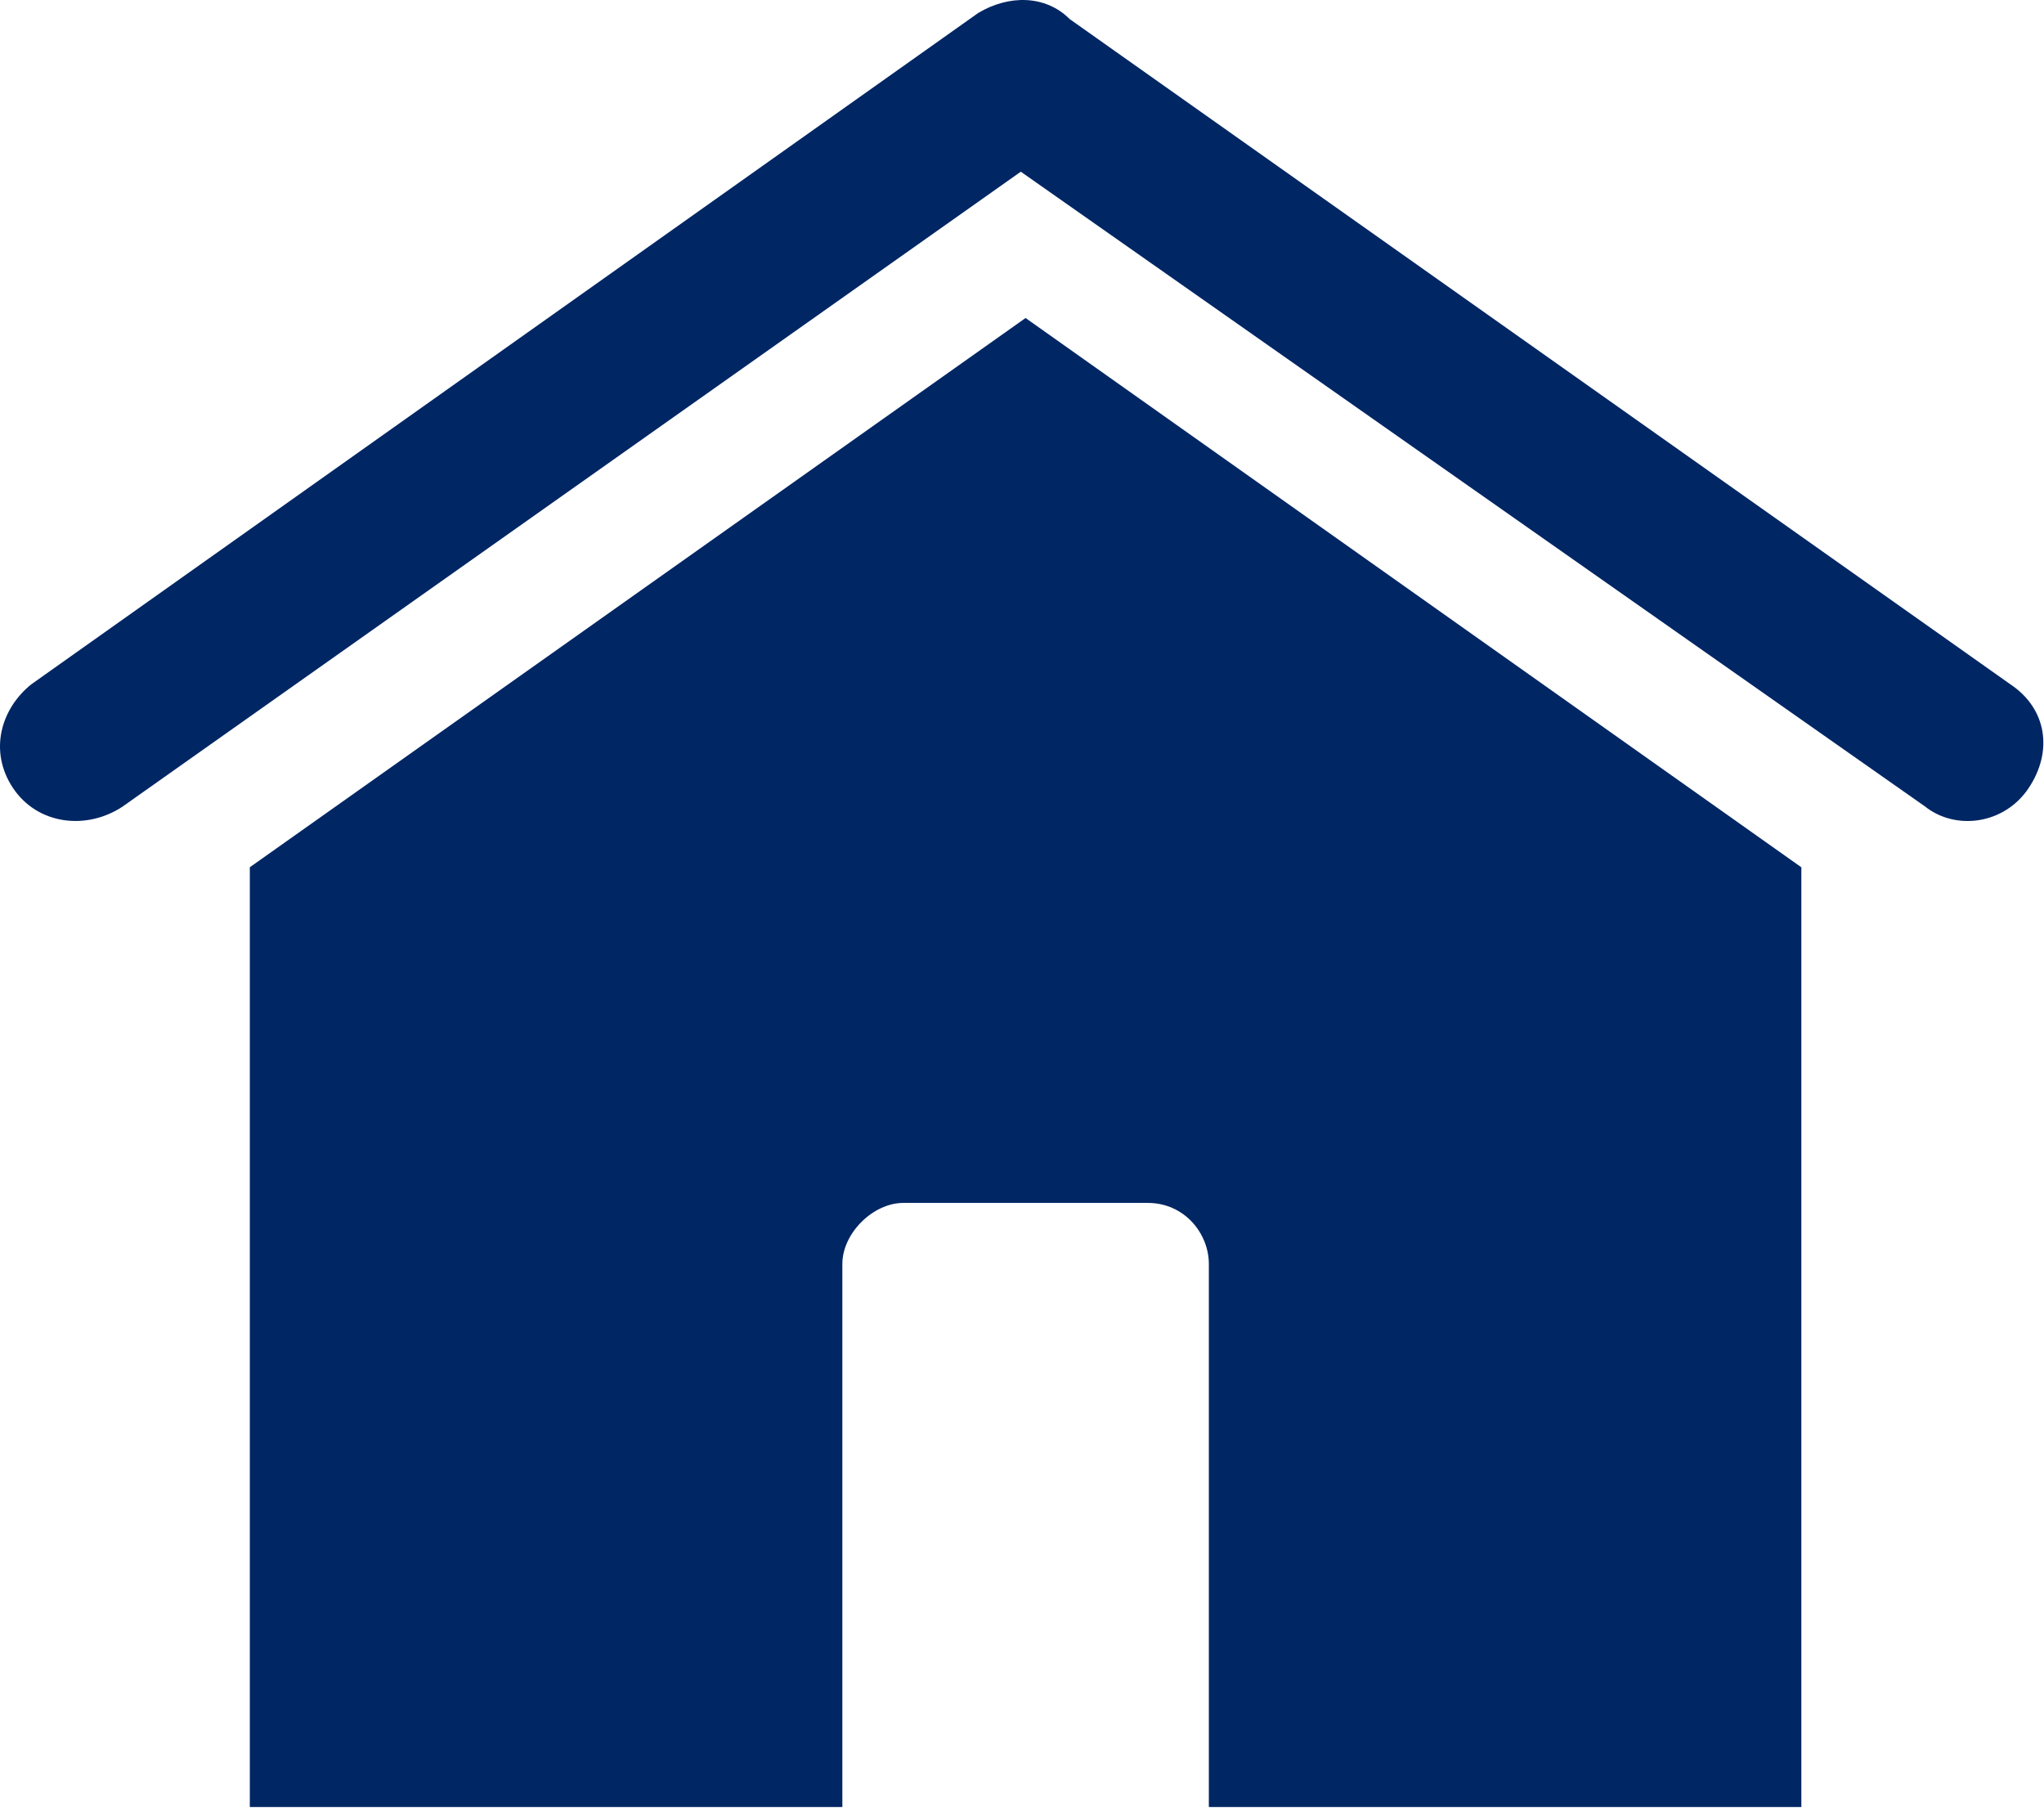
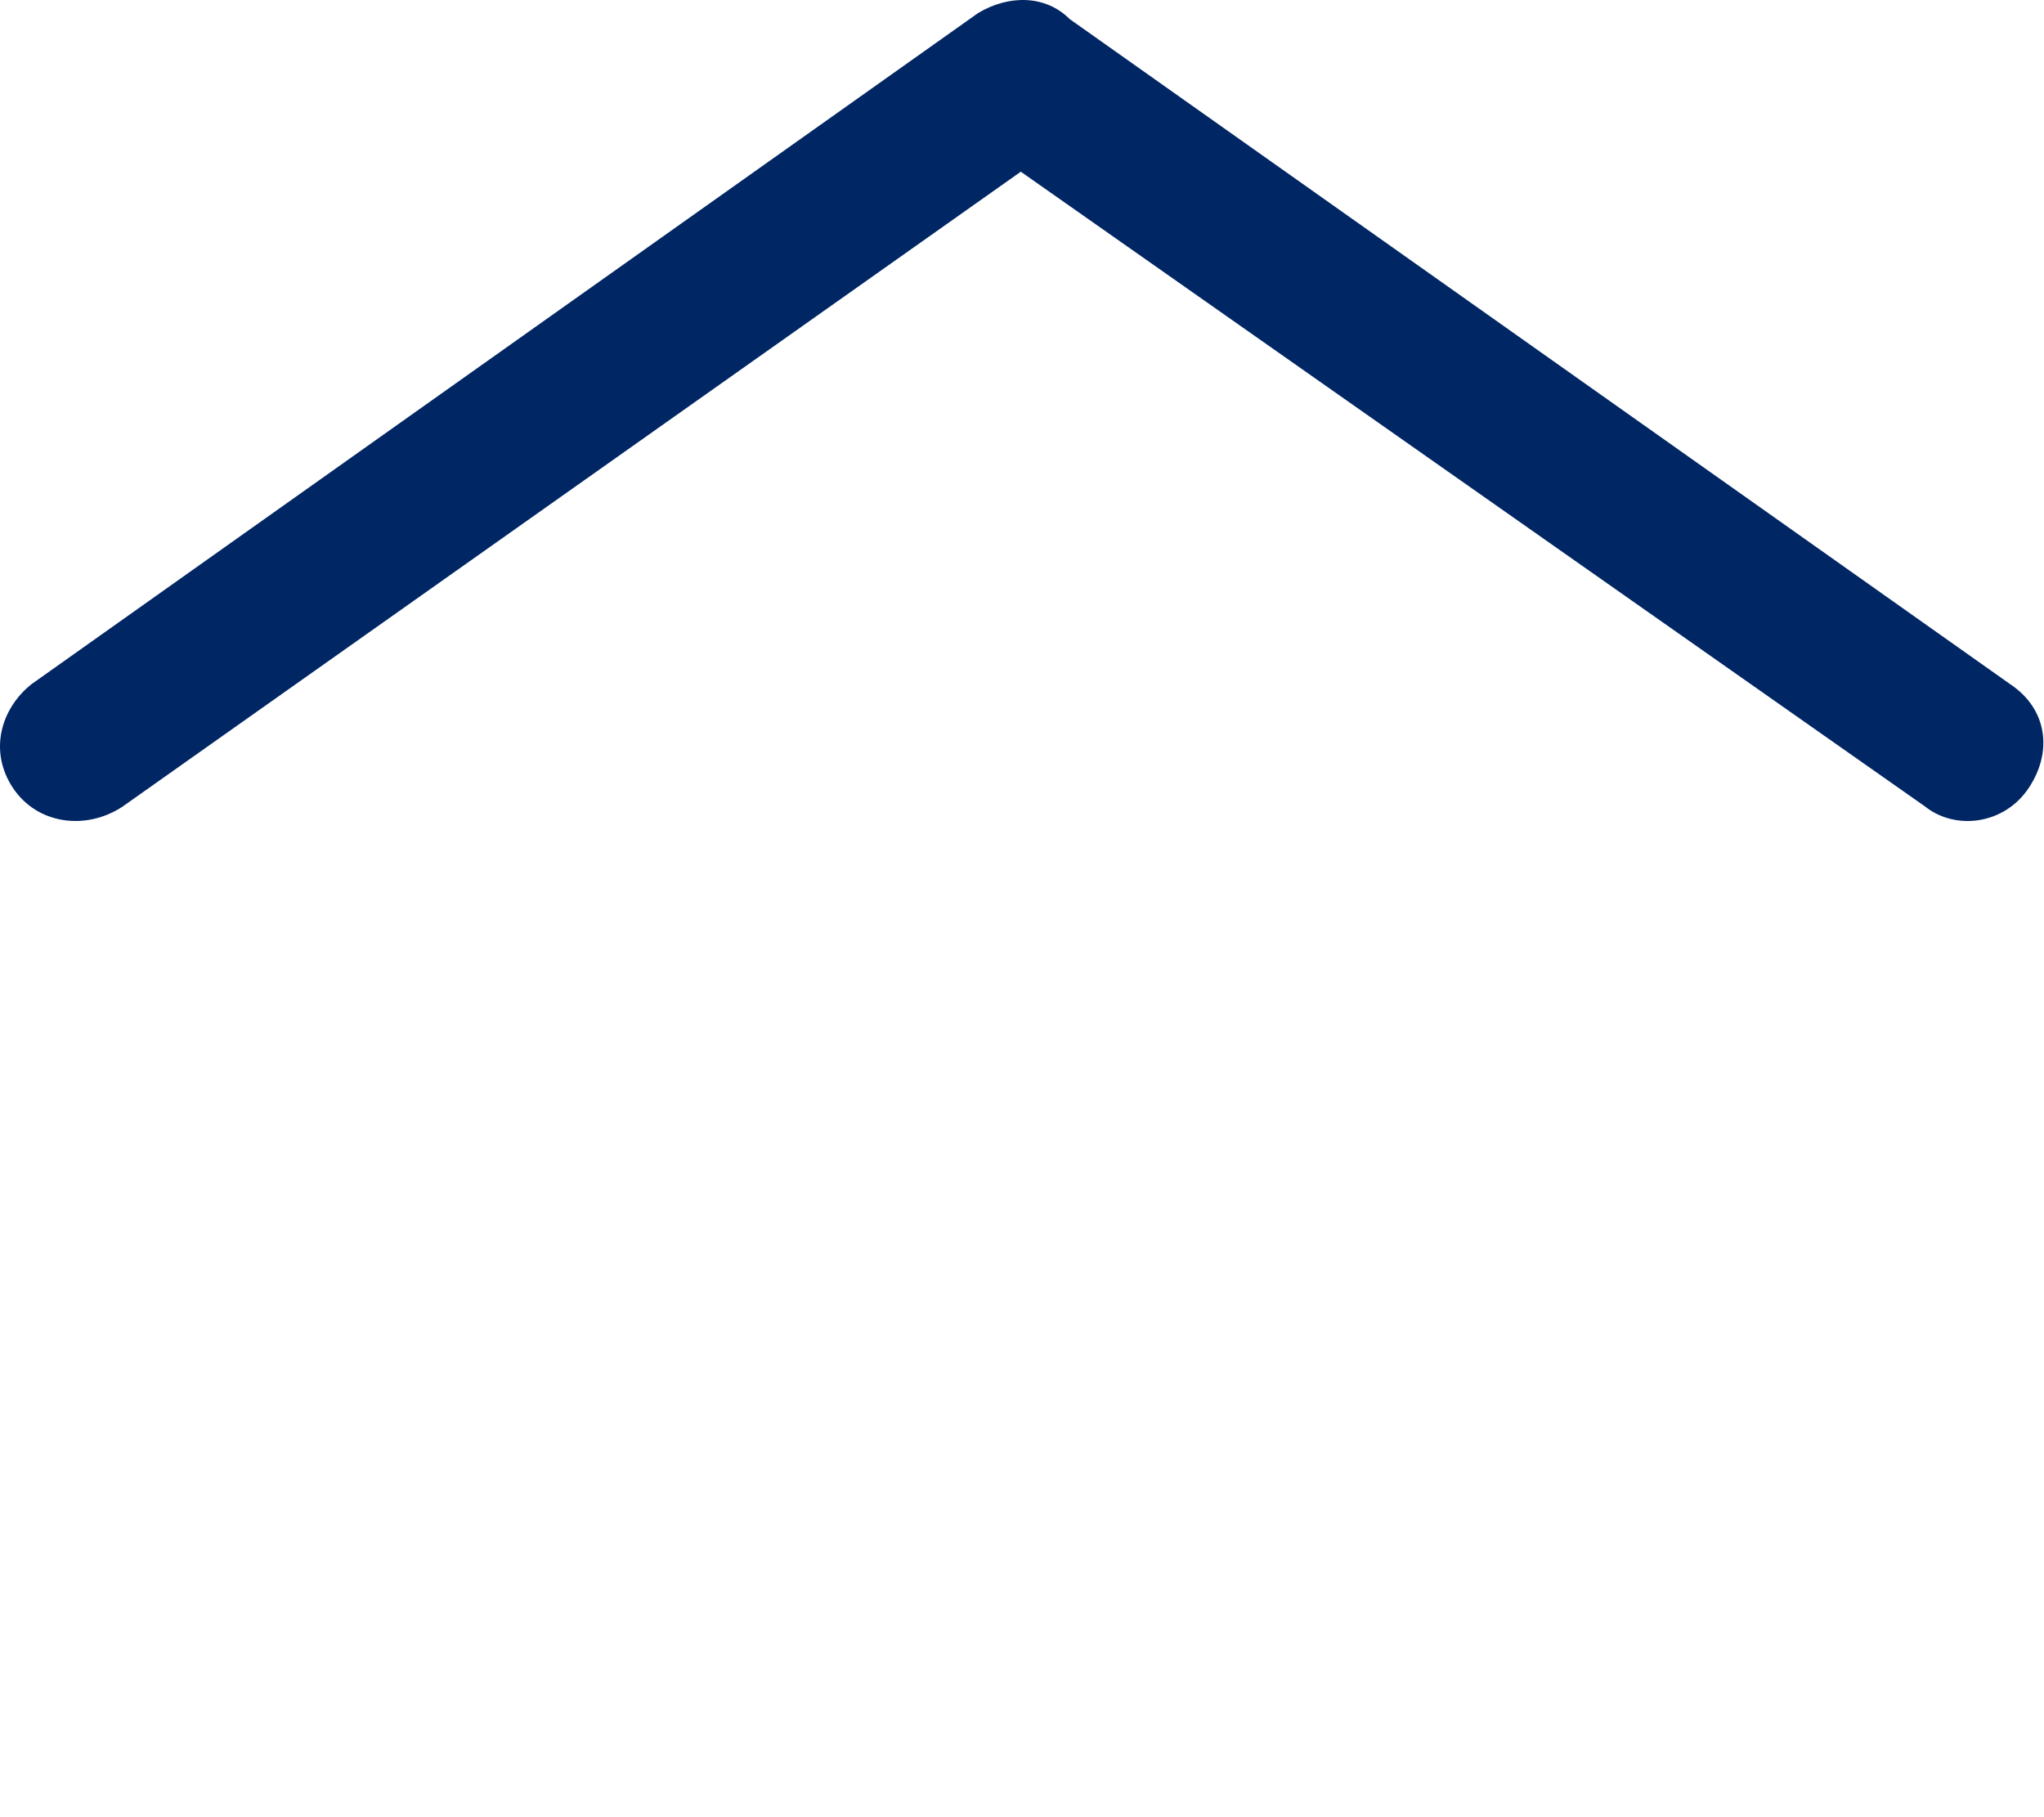
<svg xmlns="http://www.w3.org/2000/svg" width="90px" height="80px" viewBox="0 0 90 80" version="1.1">
  <title>np_home_3139648_000000</title>
  <desc>Created with Sketch.</desc>
  <g id="Templates" stroke="none" stroke-width="1" fill="none" fill-rule="evenodd">
    <g id="T1:-1.0_Homepage" transform="translate(-353, -1243)" fill="#002664" fill-rule="nonzero">
      <g id="Insurances" transform="translate(318, 1203)">
        <g id="Group-2">
          <g id="np_home_3139648_000000" transform="translate(35, 40)">
-             <path d="M79.316,38.18 L79.316,79.552 L53.227,79.552 L53.227,55.643 C53.227,54.3 52.15,52.957 50.538,52.957 L39.779,52.957 C38.434,52.957 37.09,54.3 37.09,55.643 L37.09,79.552 L11,79.552 L11,38.18 L45.157,14 L79.313,38.18 L79.316,38.18 Z" id="Path" />
            <path d="M5.416,35.498 C3.8,36.574 1.65,36.303 0.573,34.693 C-0.504,33.079 0.035,31.202 1.379,30.126 L43.068,0.574 C44.412,-0.231 46.028,-0.231 47.101,0.841 L88.519,30.126 C90.134,31.202 90.402,33.083 89.325,34.693 C88.248,36.307 86.097,36.574 84.753,35.498 L44.947,7.559 L5.413,35.498 L5.416,35.498 Z" id="Path" />
          </g>
        </g>
      </g>
    </g>
  </g>
</svg>